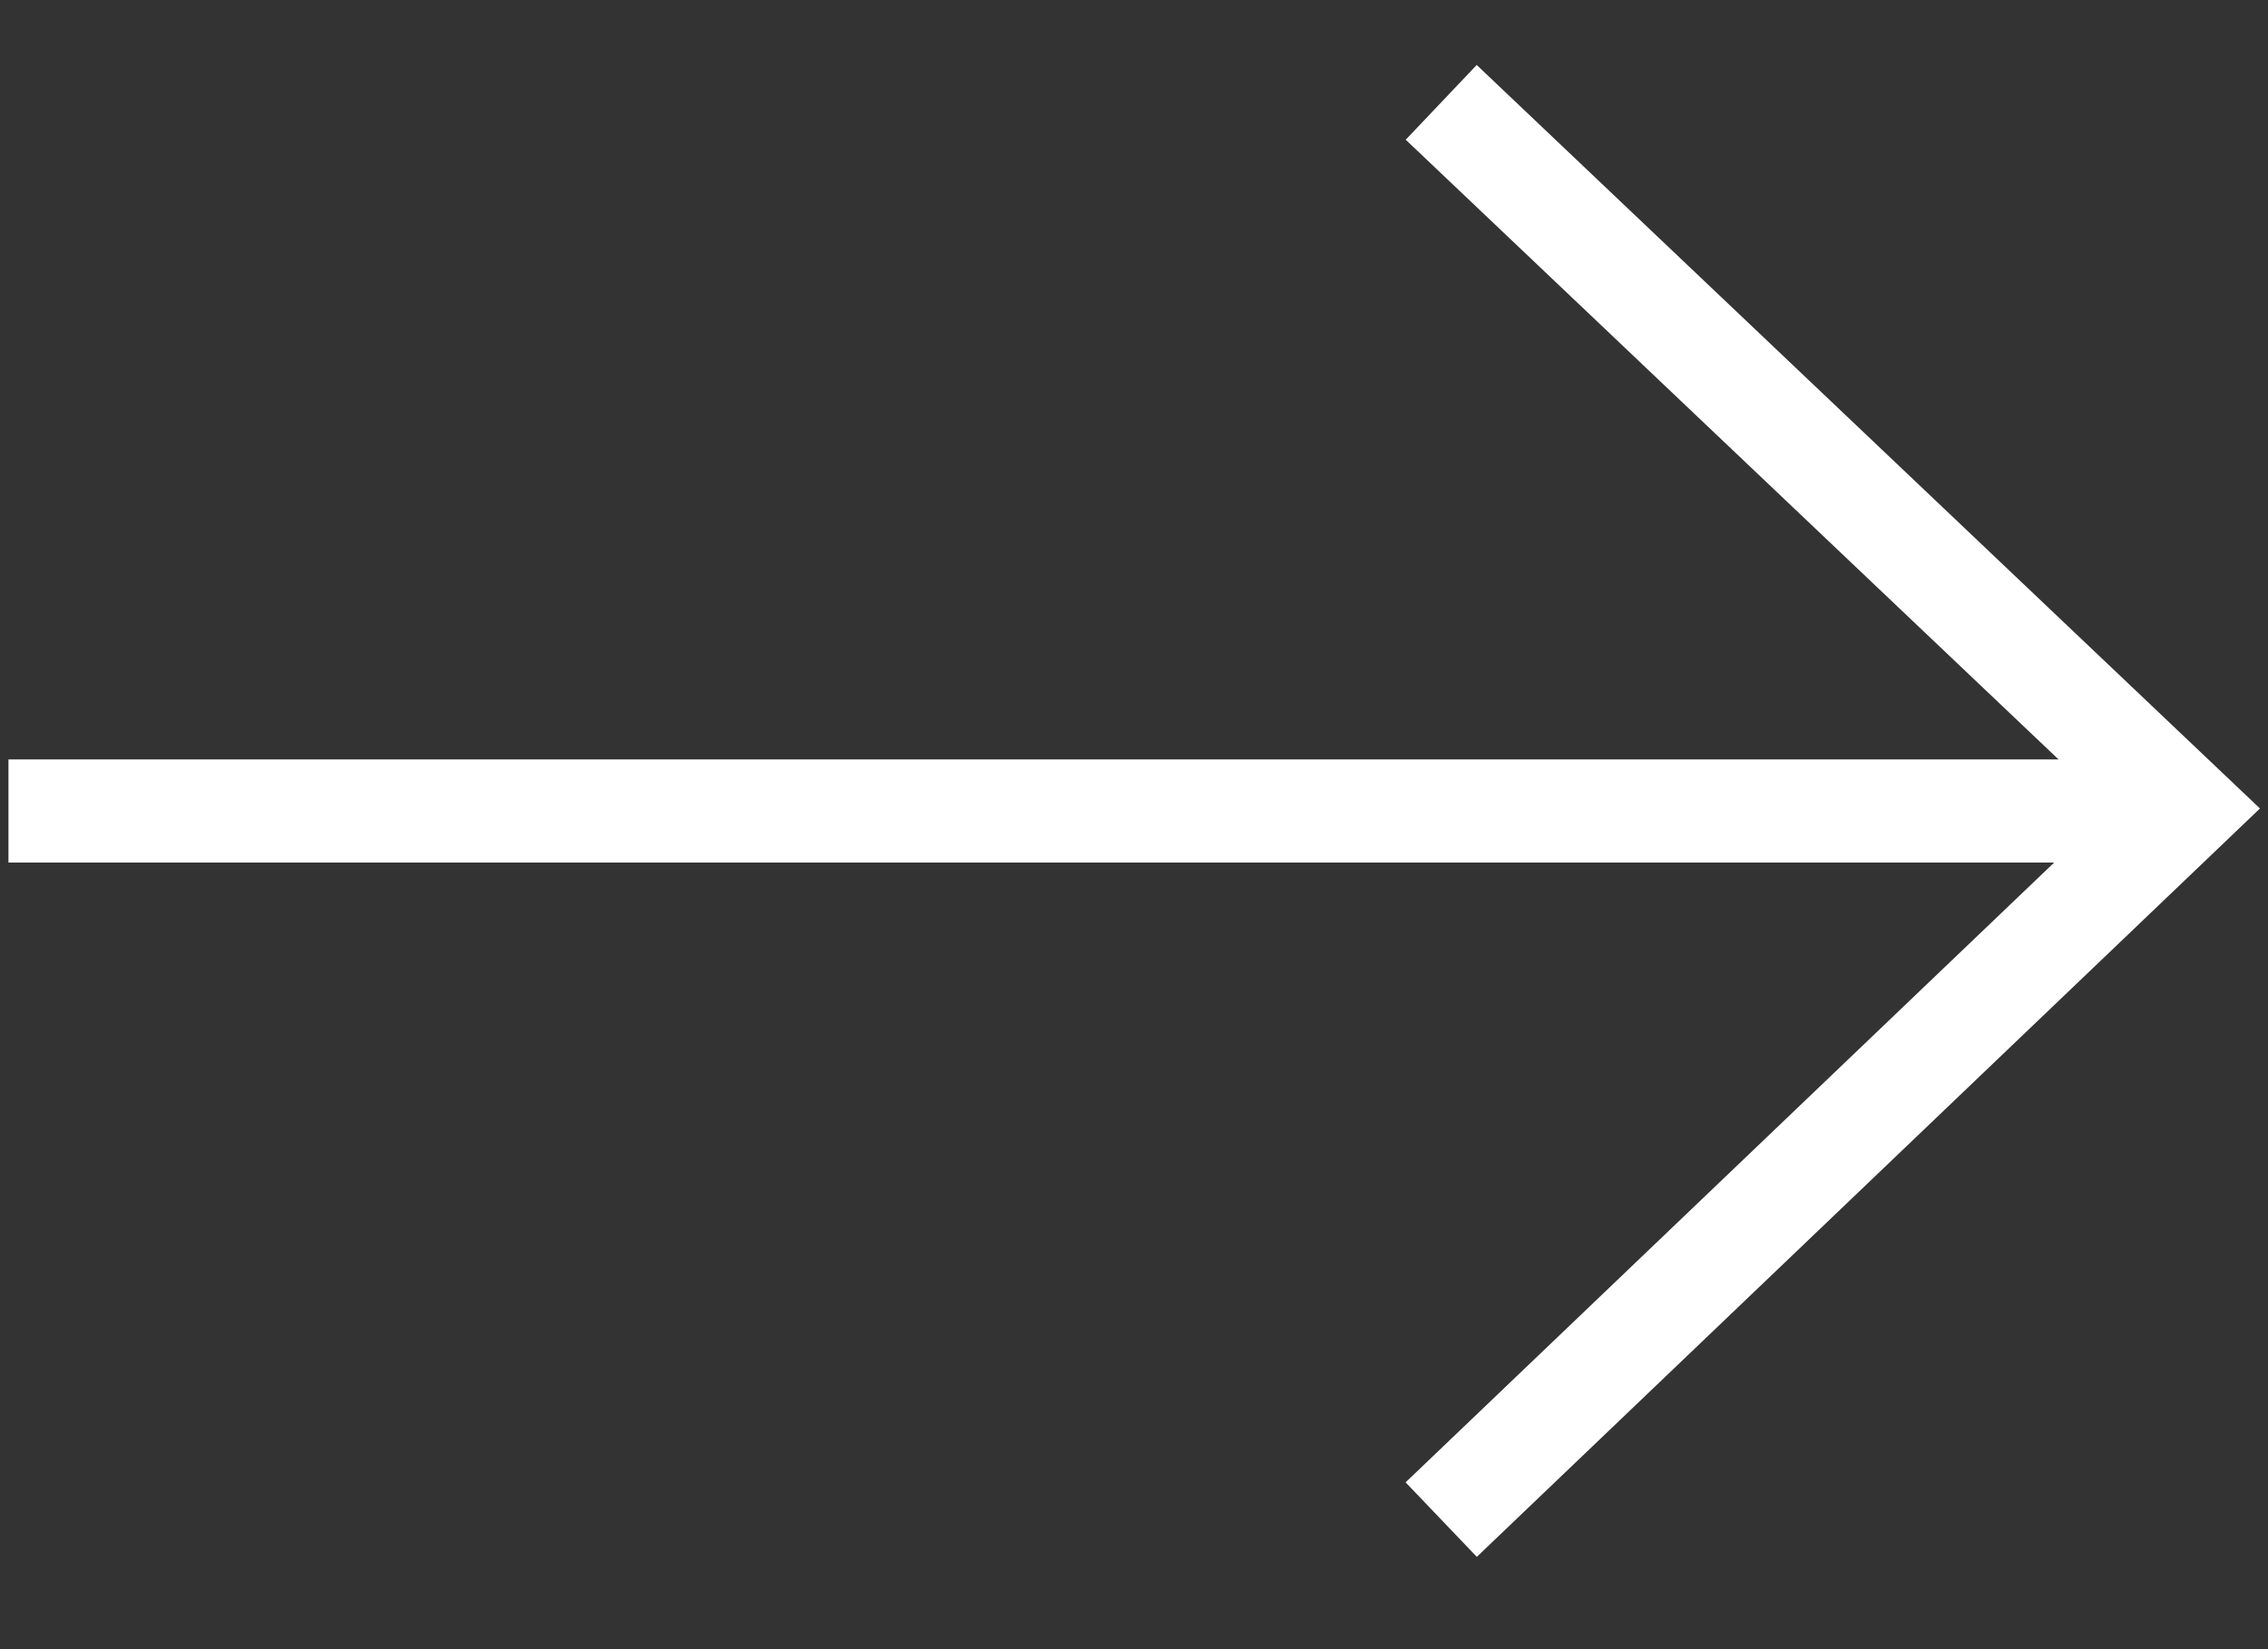
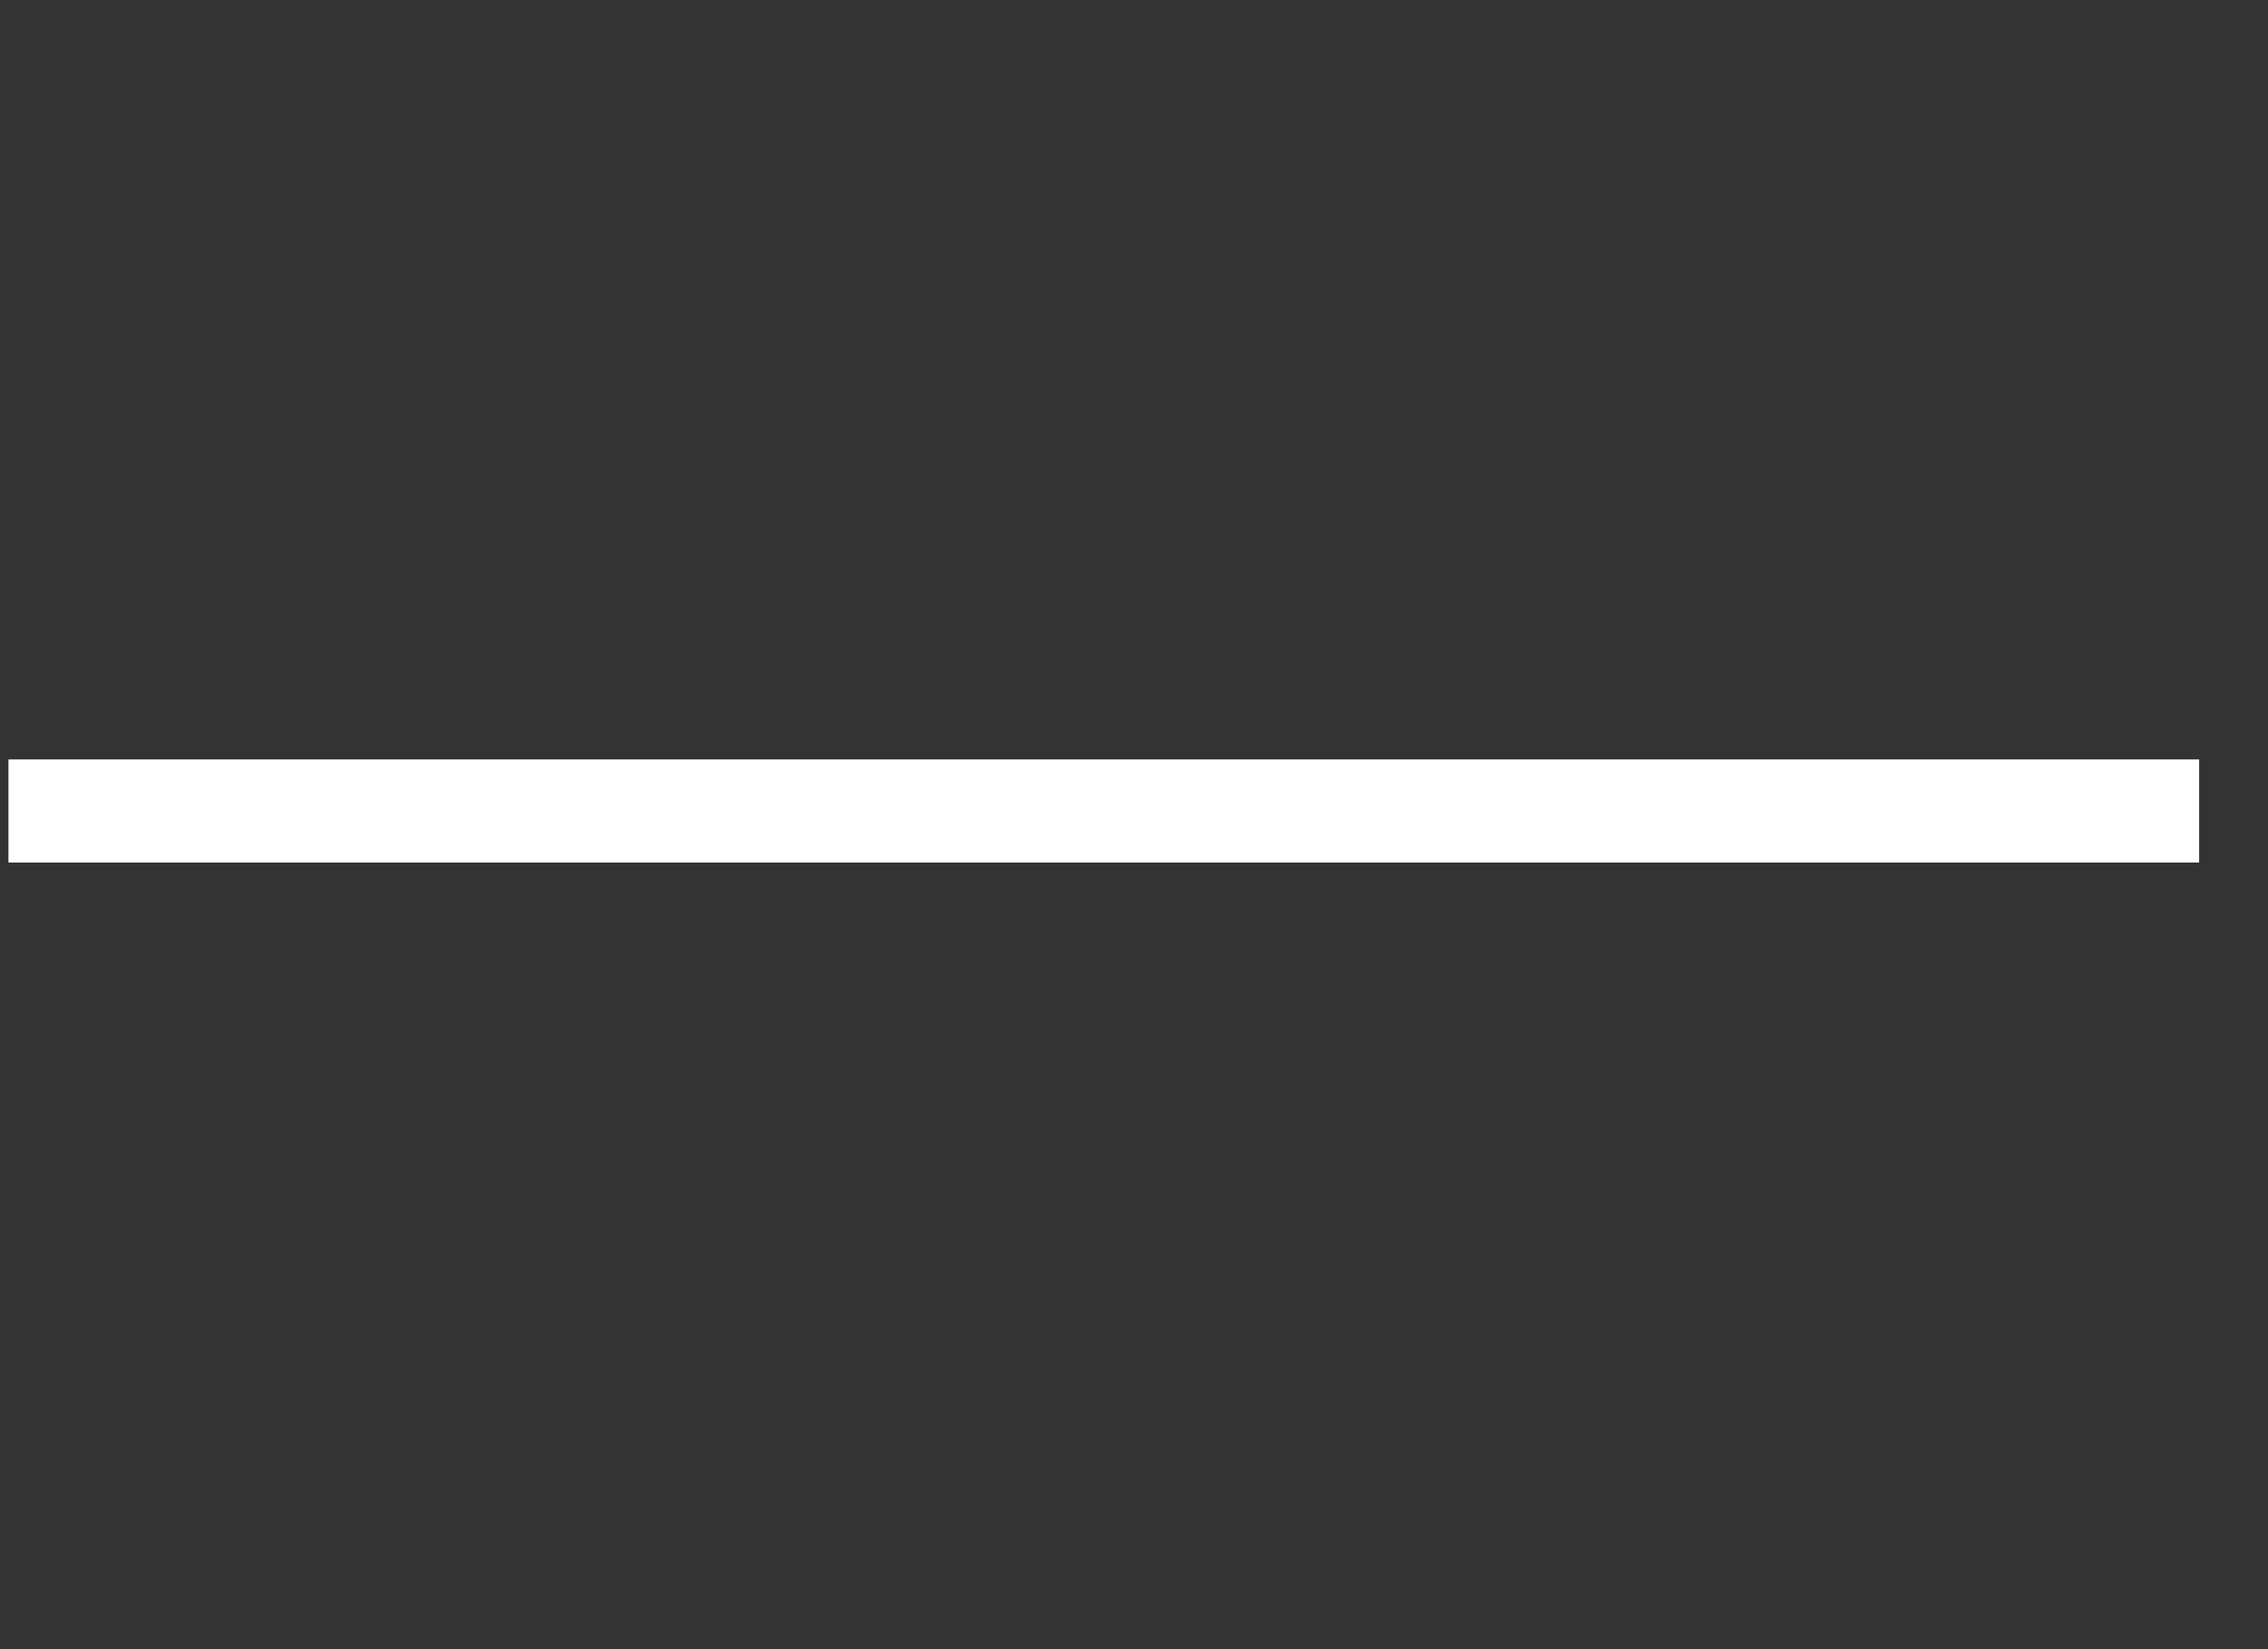
<svg xmlns="http://www.w3.org/2000/svg" width="22" height="16" viewBox="0 0 22 16" fill="none">
  <rect x="0" y="0" width="22" height="16" fill="#333333" stroke="none" />
-   <path d="M13.98 0.993L21.197 7.845L13.98 14.743" stroke="white" />
  <path d="M21.332 7.868H0.082" stroke="white" stroke-linejoin="round" />
</svg>